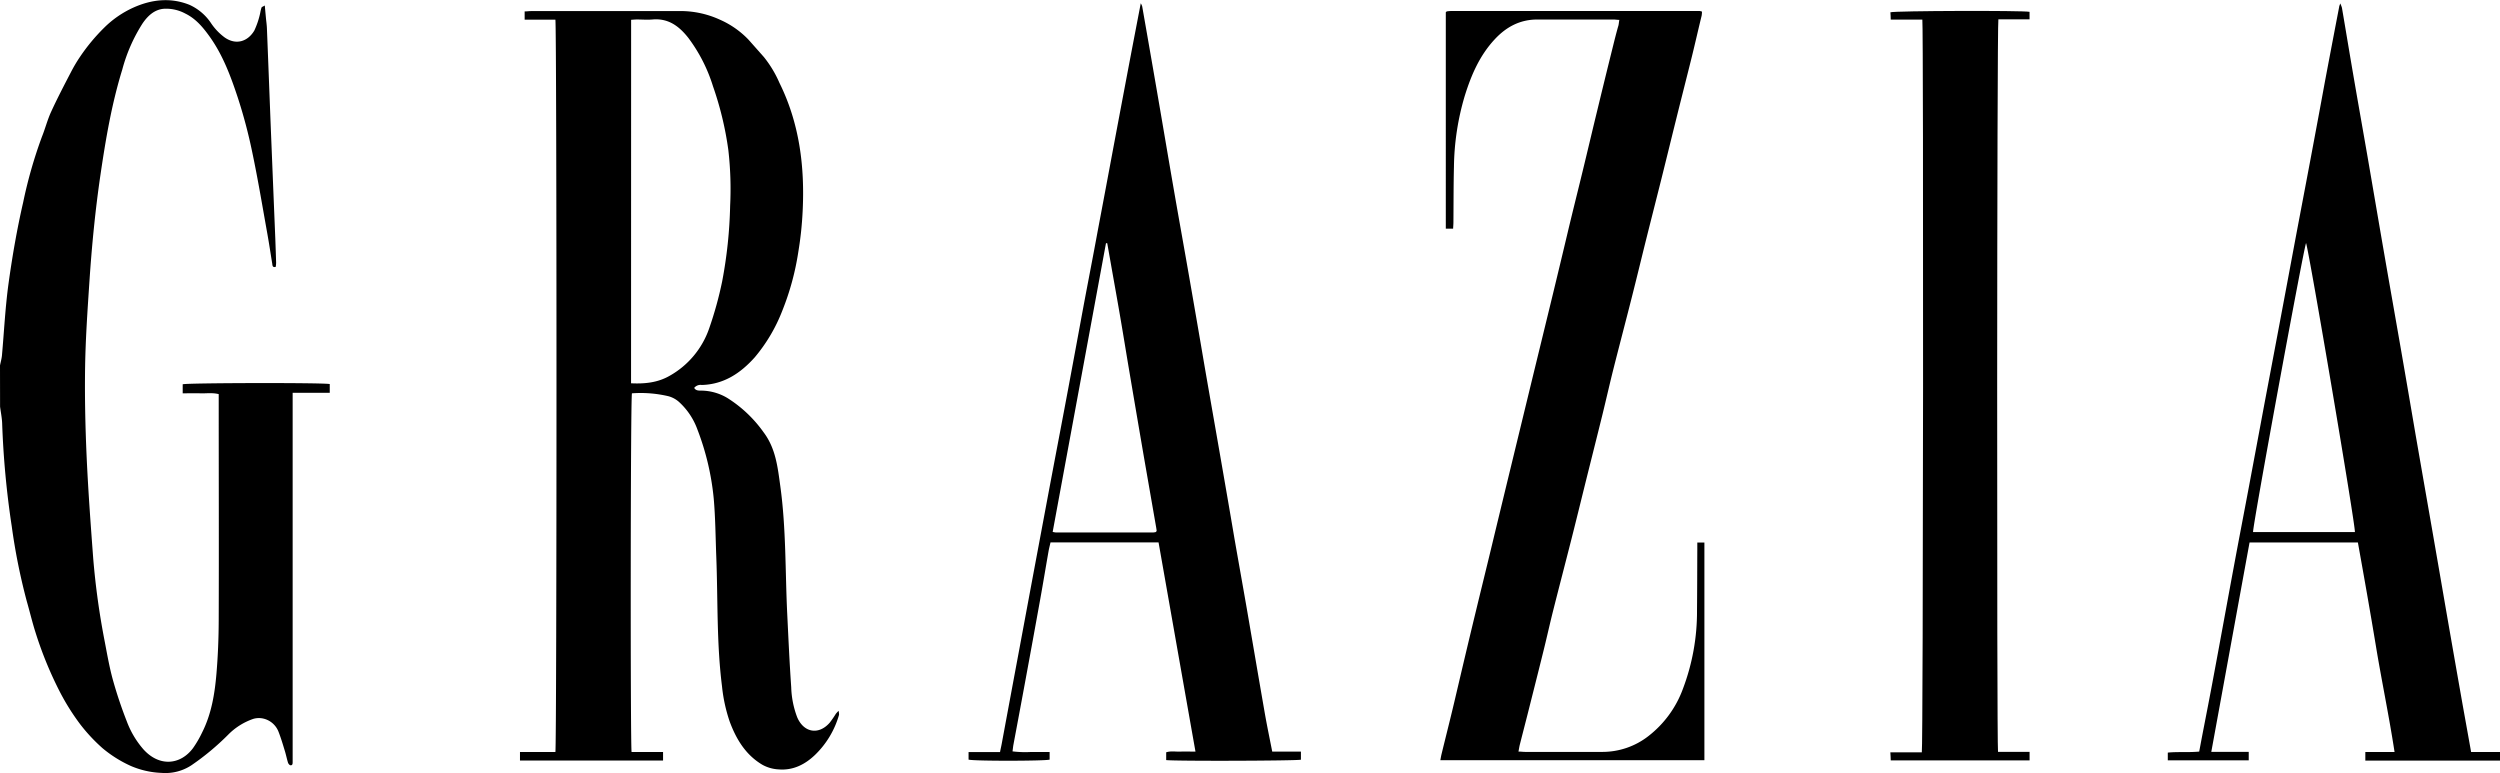
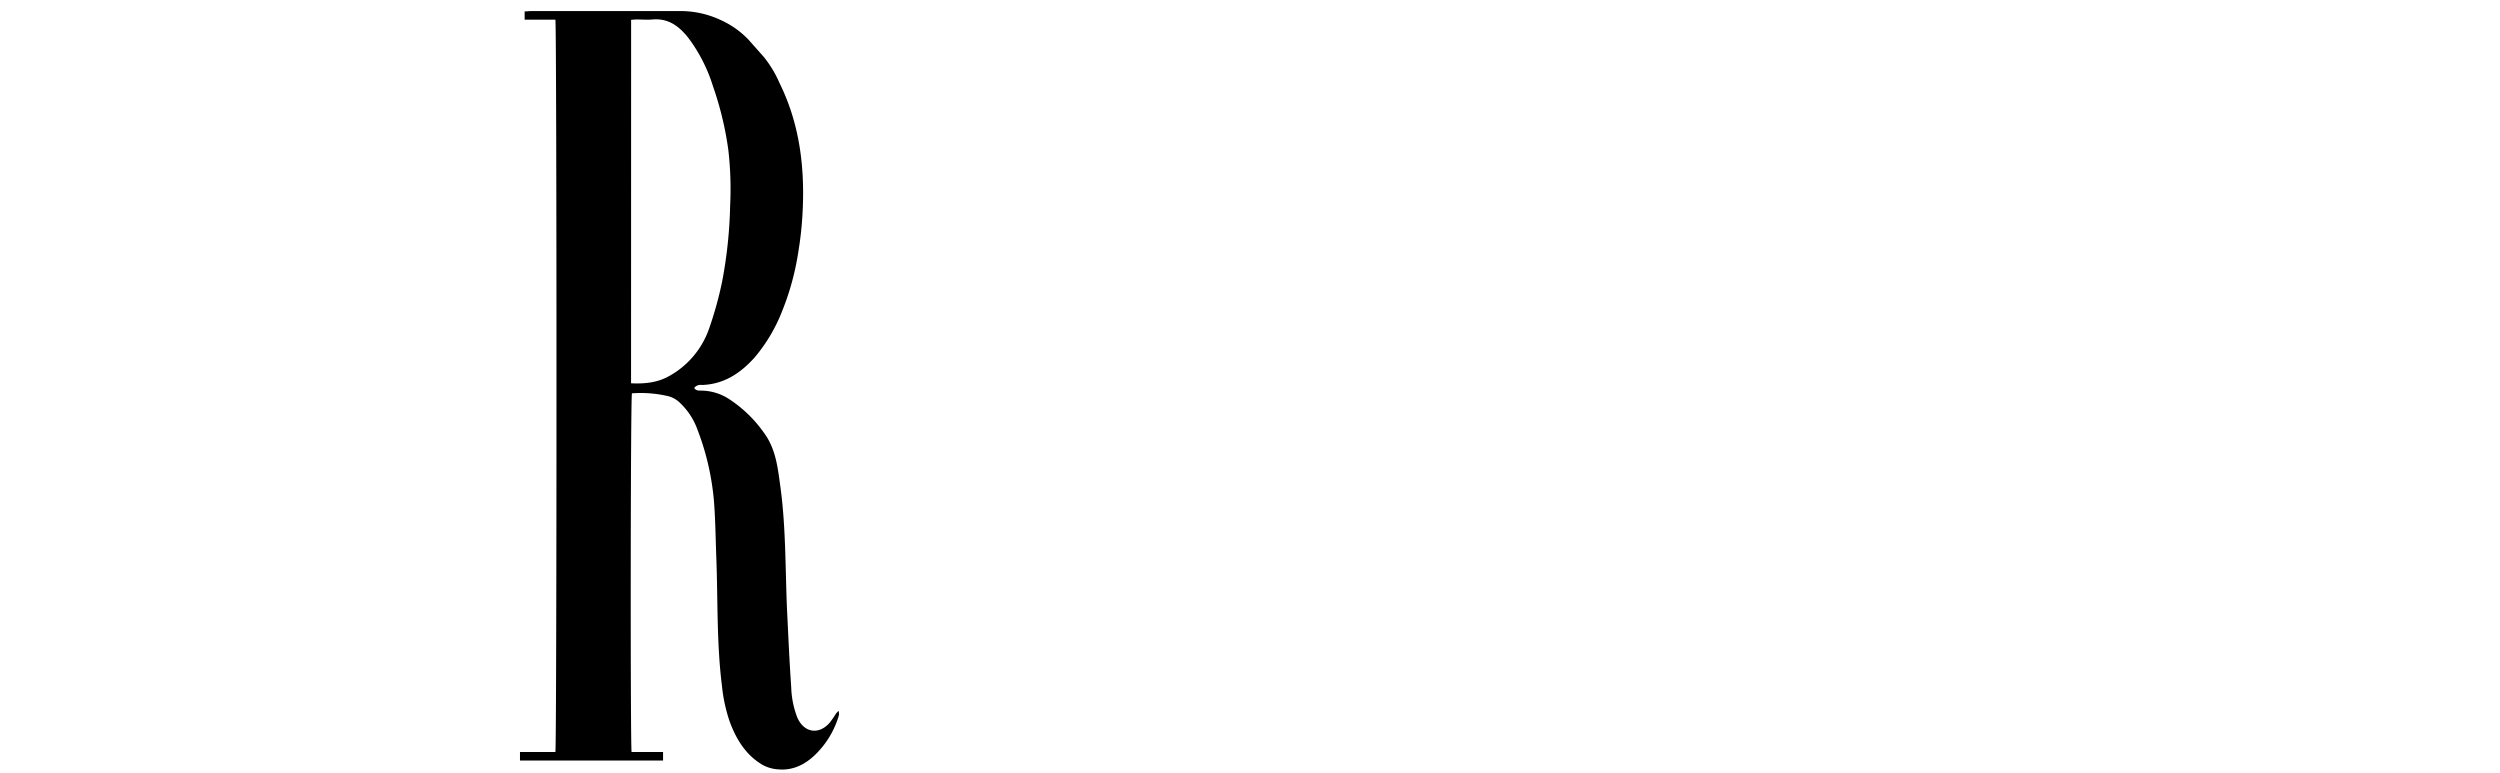
<svg xmlns="http://www.w3.org/2000/svg" id="Capa_1" data-name="Capa 1" viewBox="0 0 754.65 233.43">
-   <path d="M171.35,478.3c.2-1,.49-2,.59-3,.65-7.27,1-14.58,2-21.81,1.13-8.18,2.55-16.36,4.4-24.4A138.3,138.3,0,0,1,184,409.3c1-2.48,1.66-5.11,2.77-7.53,1.87-4.08,3.95-8.06,6-12a44.37,44.37,0,0,1,2.79-4.7,57.34,57.34,0,0,1,7.2-8.67,30.17,30.17,0,0,1,8.81-6.09c5.51-2.48,11.27-3.15,17-.84a15.5,15.5,0,0,1,6.55,5.62,17.44,17.44,0,0,0,4,4.18c3.42,2.43,7,1.32,9-2.05a24.64,24.64,0,0,0,1.78-5.32,13.65,13.65,0,0,1,.38-1.59c.1-.24.52-.35,1-.65.12,1.36.23,2.49.33,3.61s.27,2.18.31,3.27c.42,10.34.8,20.68,1.21,31q.66,16.33,1.33,32.66.13,3.57.24,7.12a9.7,9.7,0,0,1-.11,1.22c-.93.29-1-.35-1.05-.87-.49-3-.93-6-1.47-9-1.48-8.25-2.85-16.53-4.58-24.74a151.7,151.7,0,0,0-4.39-16.56c-2.1-6.34-4.45-12.65-8.35-18.16-2-2.8-4.19-5.52-7.45-7.11a12.18,12.18,0,0,0-6.51-1.45c-2.91.26-4.87,2.19-6.4,4.41A49.46,49.46,0,0,0,208.26,389c-3.2,10.38-5,21-6.58,31.75s-2.62,21.5-3.34,32.31c-.57,8.56-1.16,17.13-1.3,25.71-.14,8.94.06,17.89.45,26.83.46,10.33,1.23,20.65,2,31a229.71,229.71,0,0,0,3.52,25.3c.73,3.82,1.4,7.67,2.44,11.41a129.51,129.51,0,0,0,4.17,12.43,27.43,27.43,0,0,0,5,8.43c4.82,5.38,11.2,4.76,15-.35a32,32,0,0,0,2.74-4.71c2.82-5.58,3.81-11.66,4.33-17.78.45-5.33.66-10.7.68-16,.08-21.91,0-43.83,0-65.74v-2.62c-1.92-.49-3.73-.18-5.53-.24s-3.5,0-5.34,0V484c1.31-.43,42.38-.52,44.39-.07v2.64h-11.2v2.73q0,53.51,0,107c0,.55,0,1.1,0,1.64s0,1.11-.64,1.07c-.28,0-.67-.48-.77-.81-.37-1.22-.61-2.48-1-3.7-.56-1.85-1.12-3.72-1.82-5.52a6.47,6.47,0,0,0-4.62-4.07,6,6,0,0,0-3,.08,19.57,19.57,0,0,0-7.64,4.81,76.6,76.6,0,0,1-11.06,9.2,14.3,14.3,0,0,1-9,2.31,26,26,0,0,1-9.23-2.07,36.88,36.88,0,0,1-8.61-5.39,51.53,51.53,0,0,1-6.7-7.17A68.7,68.7,0,0,1,189.5,577a113.93,113.93,0,0,1-7.4-18c-1-3.11-1.75-6.32-2.66-9.48a184.44,184.44,0,0,1-4.55-22.69A267,267,0,0,1,172,495.75c-.07-1.68-.42-3.35-.63-5Z" transform="translate(-171.35 -368)" />
  <path d="M362,595h9.5v2.58H328.31V595H339c.44-1.57.44-219.13,0-221.07h-9.28v-2.48c.68,0,1.27-.1,1.86-.1h44.25a28.57,28.57,0,0,1,12.79,2.57,27,27,0,0,1,8.62,6c1.57,1.76,3.13,3.53,4.7,5.3a33.91,33.91,0,0,1,4.69,7.79c6.08,12.28,7.68,25.39,7,38.87a105.32,105.32,0,0,1-1.3,12.16,79.82,79.82,0,0,1-4.83,17.74,49.58,49.58,0,0,1-8.31,14.07c-4.25,4.76-9.32,8.18-16,8.36a2.45,2.45,0,0,0-2.29.88c.52.9,1.43.81,2.23.82a15.62,15.62,0,0,1,7.82,2.25,38.49,38.49,0,0,1,10.89,10.32c3.7,4.91,4.27,10.6,5.06,16.32,1.77,12.82,1.46,25.75,2.09,38.63.36,7.35.69,14.71,1.2,22.05a27.59,27.59,0,0,0,1.82,9.08c2,4.63,6.51,5.39,9.83,1.55a30.32,30.32,0,0,0,1.76-2.55c.19-.28.44-.52.87-1a4.11,4.11,0,0,1,.15,1.22,27.12,27.12,0,0,1-7.23,12.08c-3,2.88-6.62,4.75-11,4.39a11.24,11.24,0,0,1-5-1.45c-5-3-7.82-7.71-9.78-13a47.93,47.93,0,0,1-2.32-10.67c-1.64-13-1.22-26-1.72-39-.23-5.9-.26-11.82-.78-17.69a78.79,78.79,0,0,0-4.89-20.72,20.84,20.84,0,0,0-5.62-8.42,7.88,7.88,0,0,0-3.17-1.7,36.46,36.46,0,0,0-11-.87C361.67,488.19,361.62,592.9,362,595Zm-.16-111.3c4.24.21,8.14-.23,11.68-2.28a26.18,26.18,0,0,0,11.89-14.26,110.71,110.71,0,0,0,3.93-14.21,136.8,136.8,0,0,0,2.41-22.85,103.31,103.31,0,0,0-.54-16.77A98.68,98.68,0,0,0,386.56,394a48,48,0,0,0-7.41-14.54c-2.76-3.51-6-6-10.82-5.58-1.57.14-3.17,0-4.75,0-.54,0-1.08.06-1.72.1Z" transform="translate(-171.35 -368)" />
-   <path d="M660.16,374c-.69,0-1.22-.11-1.75-.11h-23c-5.19,0-9.33,2.19-12.82,5.93-4.57,4.89-7.12,10.79-9.07,17.06a78,78,0,0,0-3.28,21.39c-.14,5.6-.11,11.2-.16,16.8,0,.6-.06,1.2-.09,1.95h-2.21V371.7l.15-.15c.05,0,.1-.1.15-.11a9.88,9.88,0,0,1,1.08-.11q37.67,0,75.32,0a3,3,0,0,1,.63.18,8.12,8.12,0,0,1-.1,1.21c-1,4.08-1.92,8.17-2.92,12.24-1.55,6.26-3.15,12.49-4.7,18.74-1.47,5.9-2.91,11.81-4.38,17.71-1.59,6.36-3.22,12.72-4.81,19.09-1.44,5.78-2.83,11.57-4.3,17.35-1.8,7.12-3.68,14.23-5.48,21.36-1.16,4.6-2.2,9.23-3.33,13.84-1.7,6.9-3.44,13.79-5.16,20.69-1.39,5.61-2.76,11.22-4.18,16.82-1.85,7.3-3.76,14.59-5.6,21.89-1.07,4.25-2,8.53-3.07,12.78-1.53,6.19-3.1,12.37-4.66,18.56-.76,3-1.54,6-2.3,9-.16.63-.25,1.28-.4,2.08.78,0,1.37.1,2,.1,7.8,0,15.6,0,23.4,0a22.56,22.56,0,0,0,13.75-4.72,31.88,31.88,0,0,0,10.51-14.39,65.63,65.63,0,0,0,4.23-23.56c.06-6.14.06-12.29.09-18.44v-2.09h2.14v65.71H606.13c.13-.66.21-1.19.33-1.7,1.46-6,3-12,4.4-18.06,2-8.52,4-17,6.08-25.55,1.52-6.32,3.09-12.63,4.62-19s3-12.41,4.5-18.62q4-16.47,8-32.95,3-12.3,6-24.62c1.5-6.21,3-12.42,4.47-18.63s3.06-12.5,4.58-18.76c1.46-6,2.88-12.06,4.35-18.09q2.35-9.74,4.77-19.47c.49-2,1-4,1.56-6C660,375.5,660,374.85,660.16,374Z" transform="translate(-171.35 -368)" />
-   <path d="M521.07,531.72H488.46c-.2.91-.45,1.83-.61,2.76-.83,4.73-1.61,9.47-2.46,14.2q-2.28,12.66-4.62,25.31-1.74,9.42-3.51,18.82c-.11.6-.16,1.2-.27,2a31.5,31.5,0,0,0,5.64.18c1.81,0,3.63,0,5.56,0v2.31c-1.33.42-22.6.48-24.47,0v-2.29h9.5c.19-1,.36-1.7.5-2.45q2.71-14.62,5.44-29.24,2.67-14.35,5.35-28.69c1.54-8.19,3.06-16.38,4.61-24.57s3.16-16.6,4.71-24.9c1.51-8.07,3-16.15,4.49-24.22,1.46-7.83,3-15.65,4.43-23.47q2.36-12.46,4.68-24.92,2.31-12.28,4.63-24.56c1.19-6.27,2.4-12.53,3.64-19a4.41,4.41,0,0,1,.43.92q2.24,12.75,4.44,25.5c1.75,10.13,3.45,20.27,5.21,30.4,1.52,8.74,3.1,17.47,4.62,26.22s3,17.26,4.46,25.89c1.53,8.87,3.1,17.73,4.64,26.59,1.5,8.63,3,17.27,4.46,25.9,1.23,7.06,2.5,14.12,3.73,21.19,1.83,10.6,3.63,21.22,5.48,31.83.66,3.76,1.45,7.51,2.22,11.45h8.66v2.44c-1.33.35-37.85.47-40.67.12v-2.35c1.36-.45,2.82-.16,4.25-.21s2.89,0,4.59,0C528.47,573.71,524.77,552.72,521.07,531.72Zm-15.49-90.3-.38,0-16.09,87.14a6.16,6.16,0,0,0,.94.17h29.42a4.2,4.2,0,0,0,.71-.11.31.31,0,0,0,.15-.1,2.35,2.35,0,0,0,.16-.26c0-.25-.07-.61-.13-1q-1.89-10.87-3.78-21.73-2.25-13.12-4.47-26.26c-.8-4.73-1.56-9.48-2.37-14.21-1-5.92-2.08-11.84-3.12-17.76Q506.1,444.37,505.58,441.42Z" transform="translate(-171.35 -368)" />
-   <path d="M917.28,595H926v2.59H885.35V595h8.82c-1.65-10.79-3.85-21.24-5.59-31.76S885,542.3,883.1,531.75H850.4c-3.84,21-7.67,42-11.55,63.21h11.3v2.56H825.72v-2.34c3.07-.31,6.23,0,9.48-.31.27-1.41.52-2.77.78-4.14,1.22-6.32,2.47-12.64,3.64-19,2.07-11.06,4.07-22.13,6.13-33.2,1.44-7.76,2.94-15.52,4.4-23.29q2.39-12.74,4.76-25.46,2.24-11.83,4.47-23.66,2.31-12.27,4.6-24.57c1.56-8.3,3.15-16.59,4.71-24.9,1.5-8,3-16,4.46-24q2.13-11.28,4.3-22.56c0-.23.14-.46.32-1.05a7.3,7.3,0,0,1,.52,1.32c1.21,7.08,2.37,14.16,3.59,21.23,1.36,7.91,2.77,15.81,4.14,23.72,1.81,10.49,3.59,21,5.41,31.47,1.53,8.81,3.09,17.61,4.62,26.41s3,17.39,4.48,26.08q2.36,13.56,4.73,27.13,2.24,12.86,4.45,25.71,2.29,13.2,4.62,26.41C915.28,583.89,916.26,589.27,917.28,595ZM882.2,528.6c.18-2.06-13.56-83.2-14.74-87.24-.73,1.59-16.18,85.62-16,87.24Z" transform="translate(-171.35 -368)" />
-   <path d="M751.63,373.92h-9.54c0-.86-.07-1.55-.1-2.21,1.4-.46,39.69-.58,42-.14v2.26h-9.41c-.43,1.49-.5,217.92-.11,221.12H784v2.59H742.09c0-.73-.07-1.47-.12-2.45h9.5C751.89,593.6,752,376.87,751.63,373.92Z" transform="translate(-171.35 -368)" />
</svg>